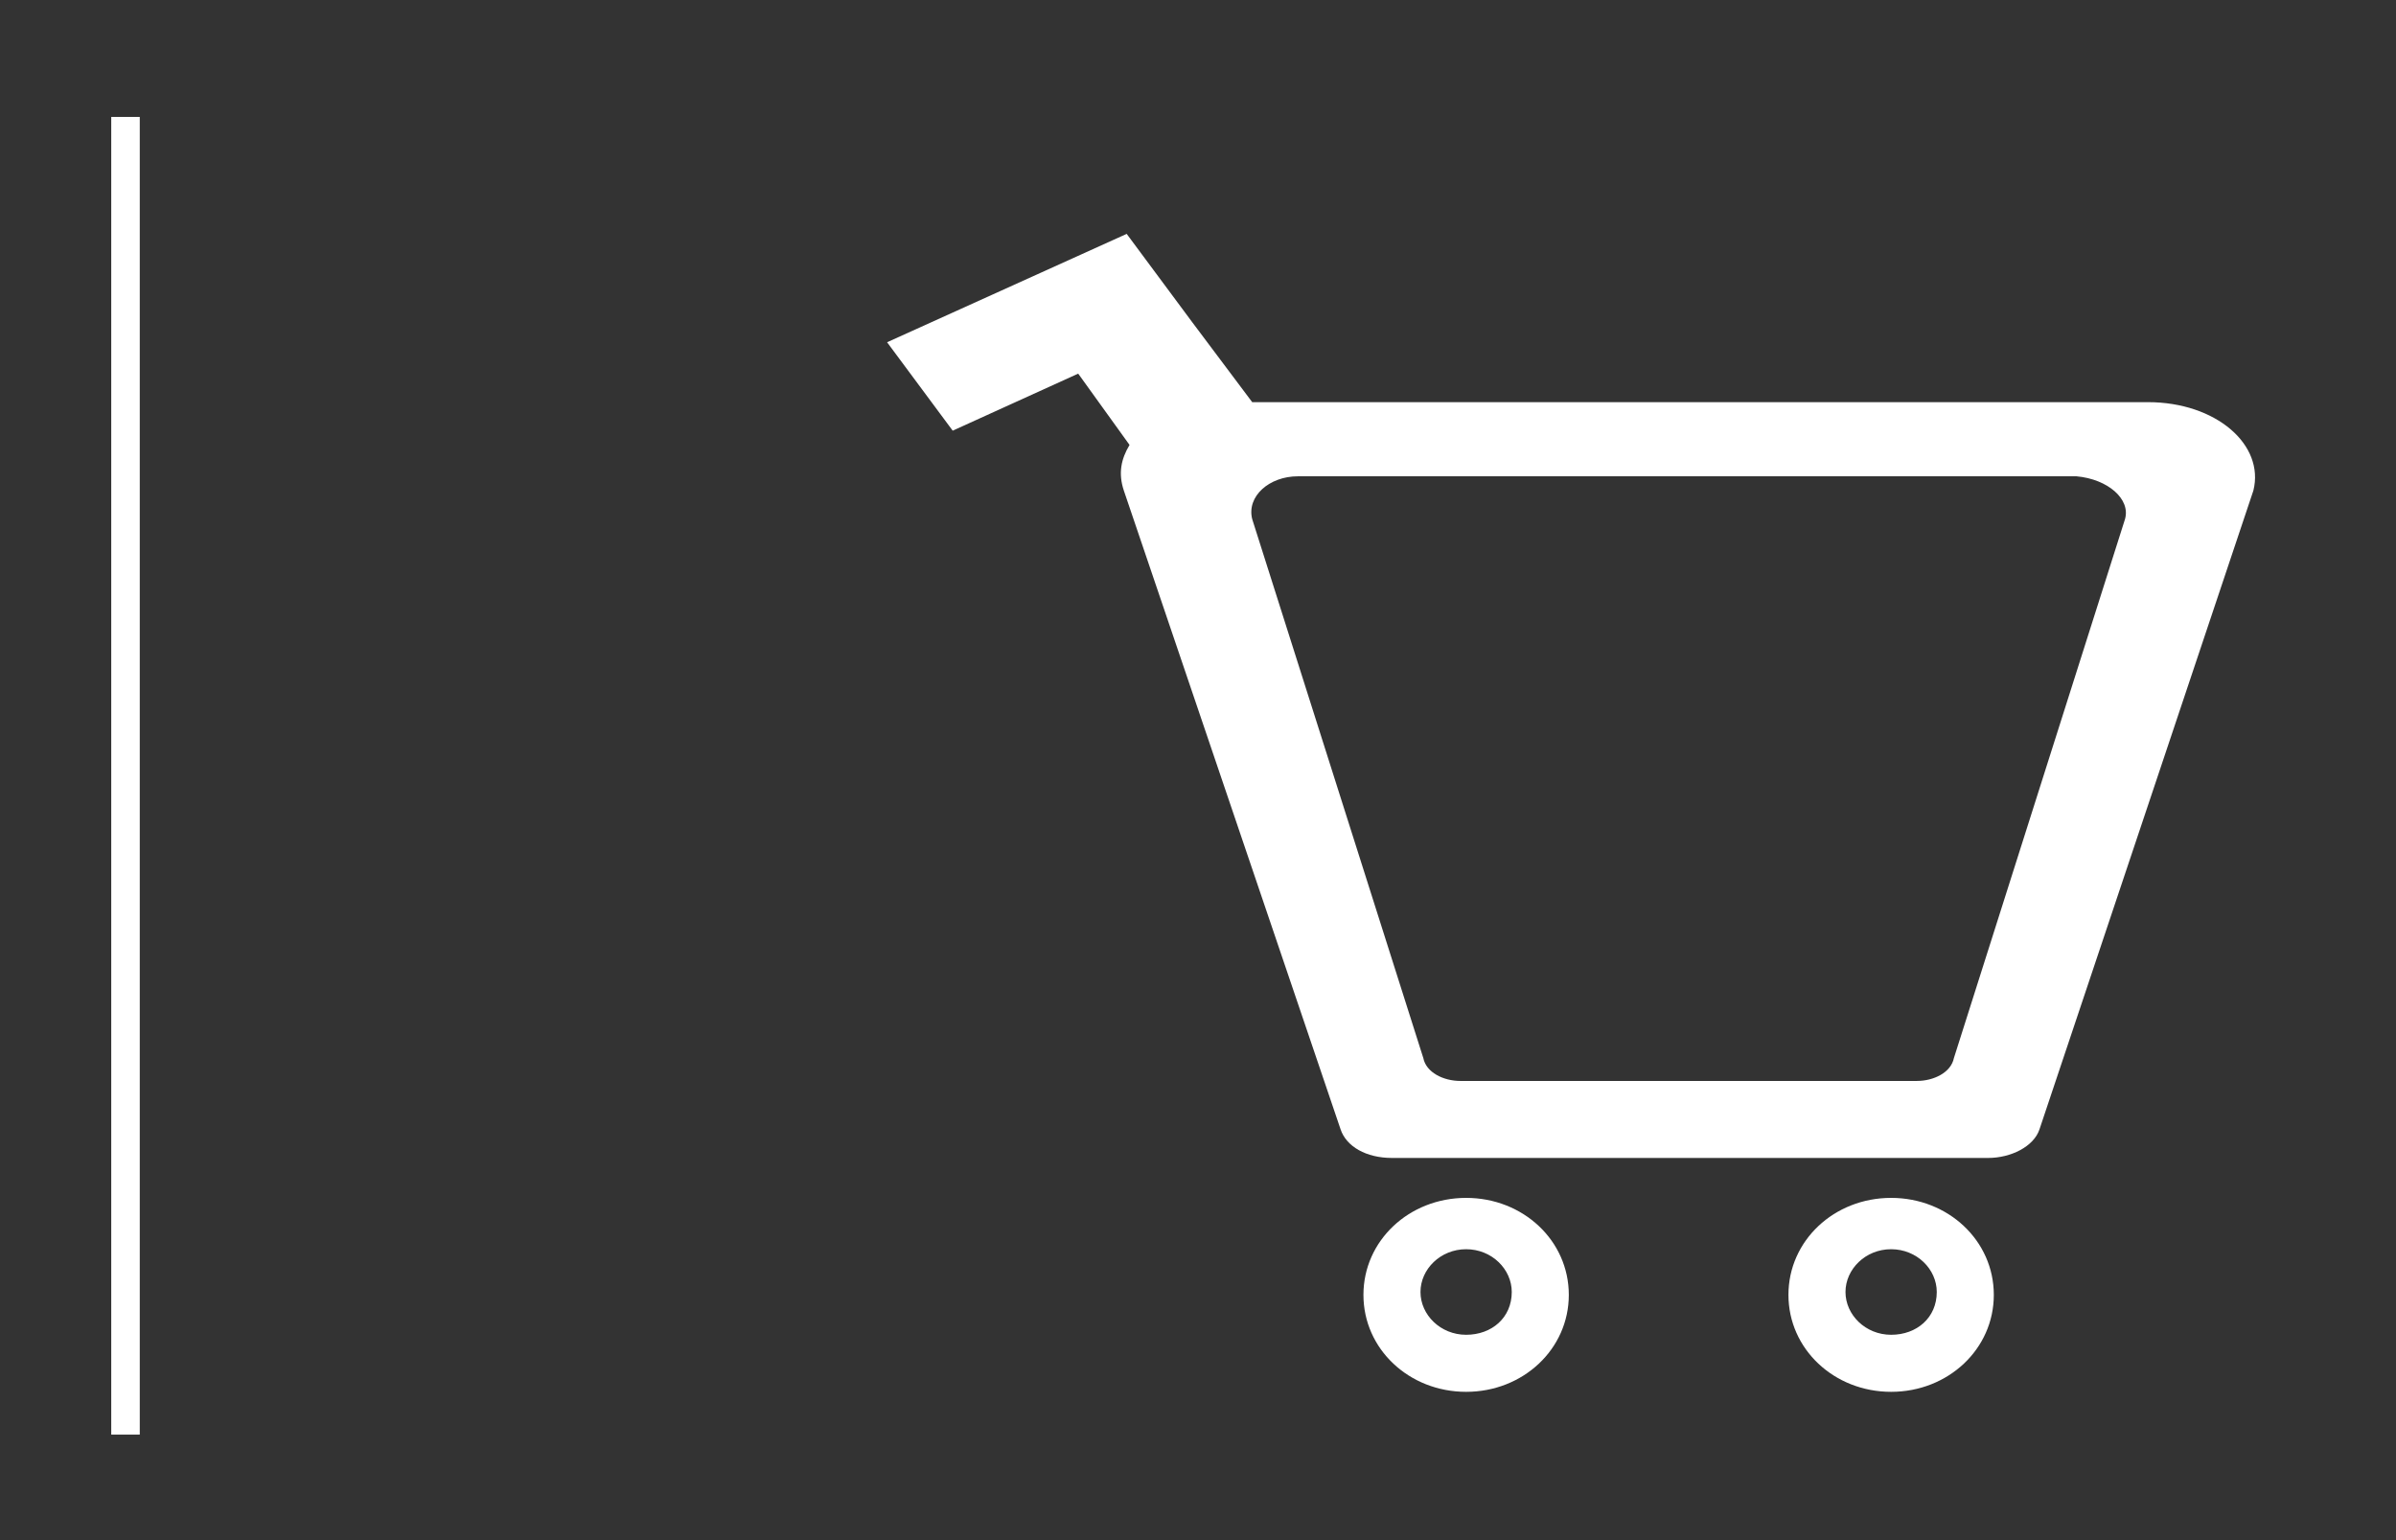
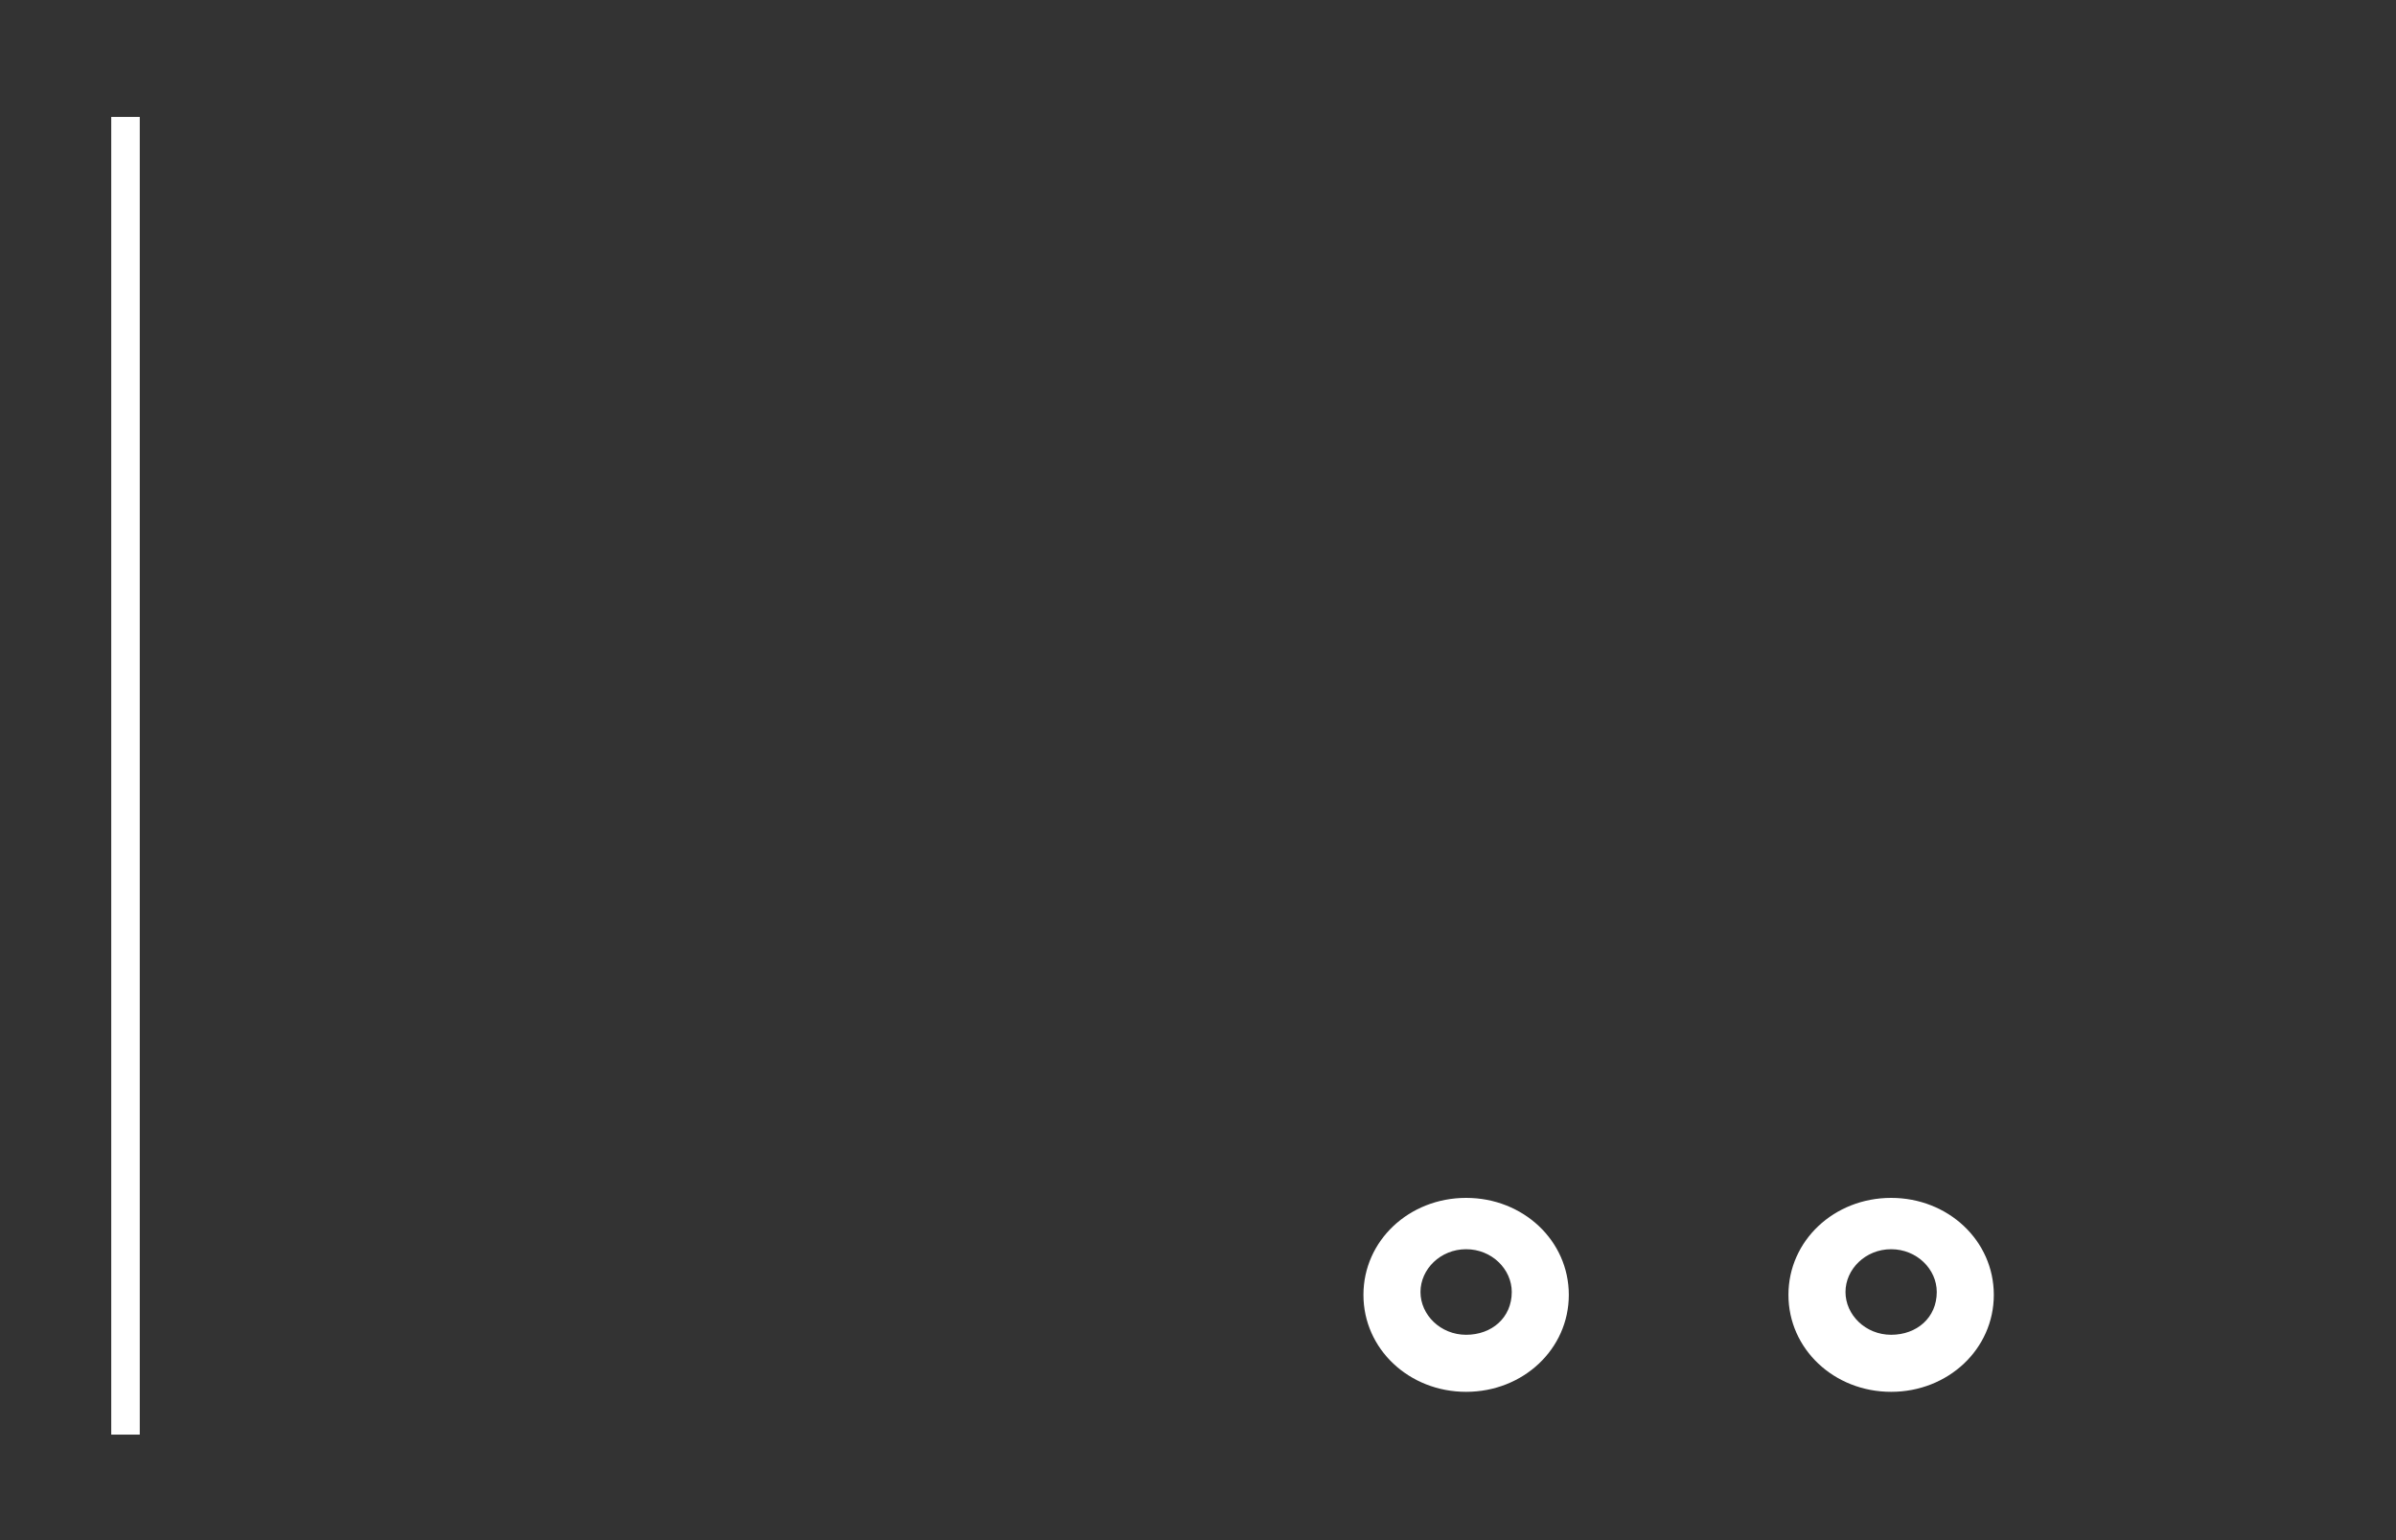
<svg xmlns="http://www.w3.org/2000/svg" version="1.1" id="Capa_1" x="0px" y="0px" viewBox="0 0 84 54" style="enable-background:new 0 0 84 54;" xml:space="preserve">
  <rect x="0" y="0" width="84" height="54" fill="#333333" stroke="none" />
  <style type="text/css">
	.st0{fill:#FFFFFF;}
</style>
  <g>
    <g>
      <path class="st0" d="M66.3,42c-2,0-3.6,1.5-3.6,3.4c0,1.9,1.6,3.4,3.6,3.4s3.6-1.5,3.6-3.4C69.9,43.5,68.3,42,66.3,42z M66.3,46.8    c-0.9,0-1.6-0.7-1.6-1.5c0-0.8,0.7-1.5,1.6-1.5s1.6,0.7,1.6,1.5C67.9,46.2,67.2,46.8,66.3,46.8z" />
    </g>
    <g>
      <path class="st0" d="M51.4,42c-2,0-3.6,1.5-3.6,3.4c0,1.9,1.6,3.4,3.6,3.4s3.6-1.5,3.6-3.4C55,43.5,53.4,42,51.4,42z M51.4,46.8    c-0.9,0-1.6-0.7-1.6-1.5c0-0.8,0.7-1.5,1.6-1.5s1.6,0.7,1.6,1.5C53,46.2,52.3,46.8,51.4,46.8z" />
    </g>
    <g>
-       <path class="st0" d="M75.3,14.1H43.9l-2.1-2.8l0,0l-2.3-3.1l-8.4,3.8l2.3,3.1l4.4-2l1.8,2.5c-0.3,0.5-0.4,1-0.2,1.6L47,39.6    c0.2,0.6,0.9,1,1.8,1h20.9c0.8,0,1.6-0.4,1.8-1l7.5-22.4C79.4,15.6,77.7,14.1,75.3,14.1z M74.5,18.2l-6,18.9    c-0.1,0.5-0.7,0.8-1.3,0.8H51.2c-0.6,0-1.2-0.3-1.3-0.8l-6-18.9c-0.2-0.8,0.6-1.5,1.6-1.5h27.3C73.9,16.8,74.7,17.5,74.5,18.2z" />
-     </g>
+       </g>
  </g>
  <g>
    <rect x="3.9" y="4.1" class="st0" width="1" height="46.2" />
  </g>
</svg>